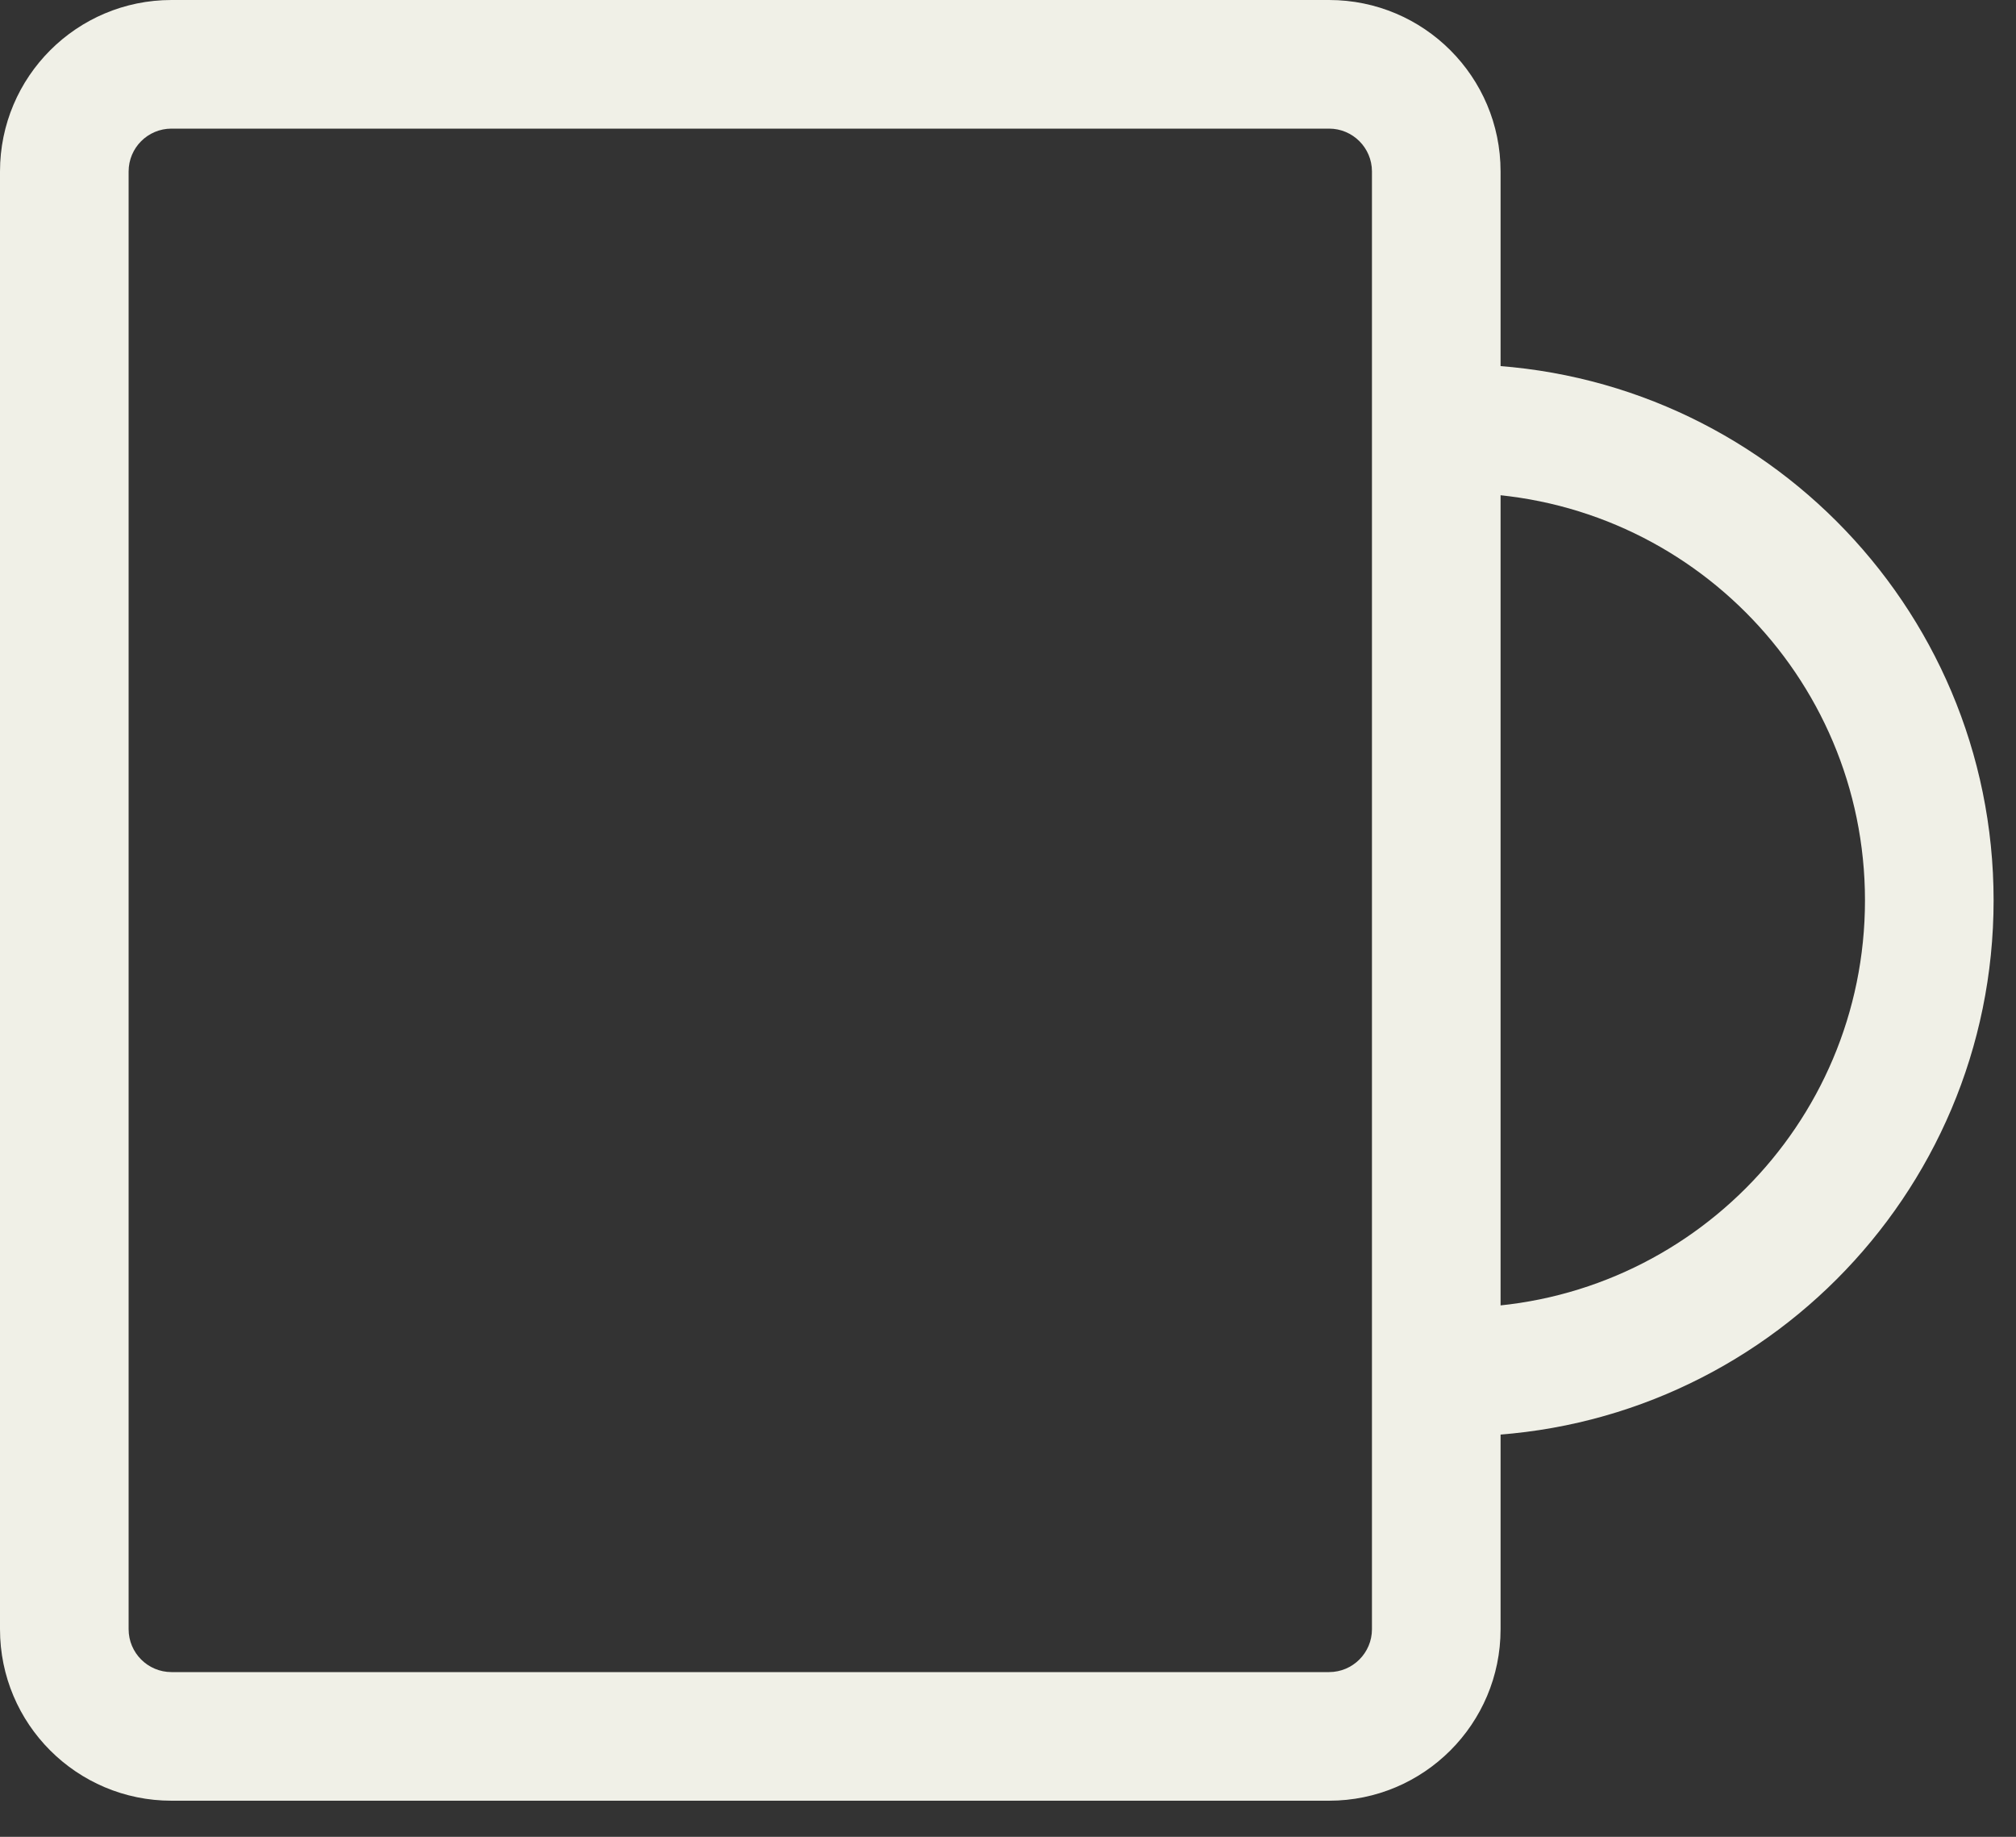
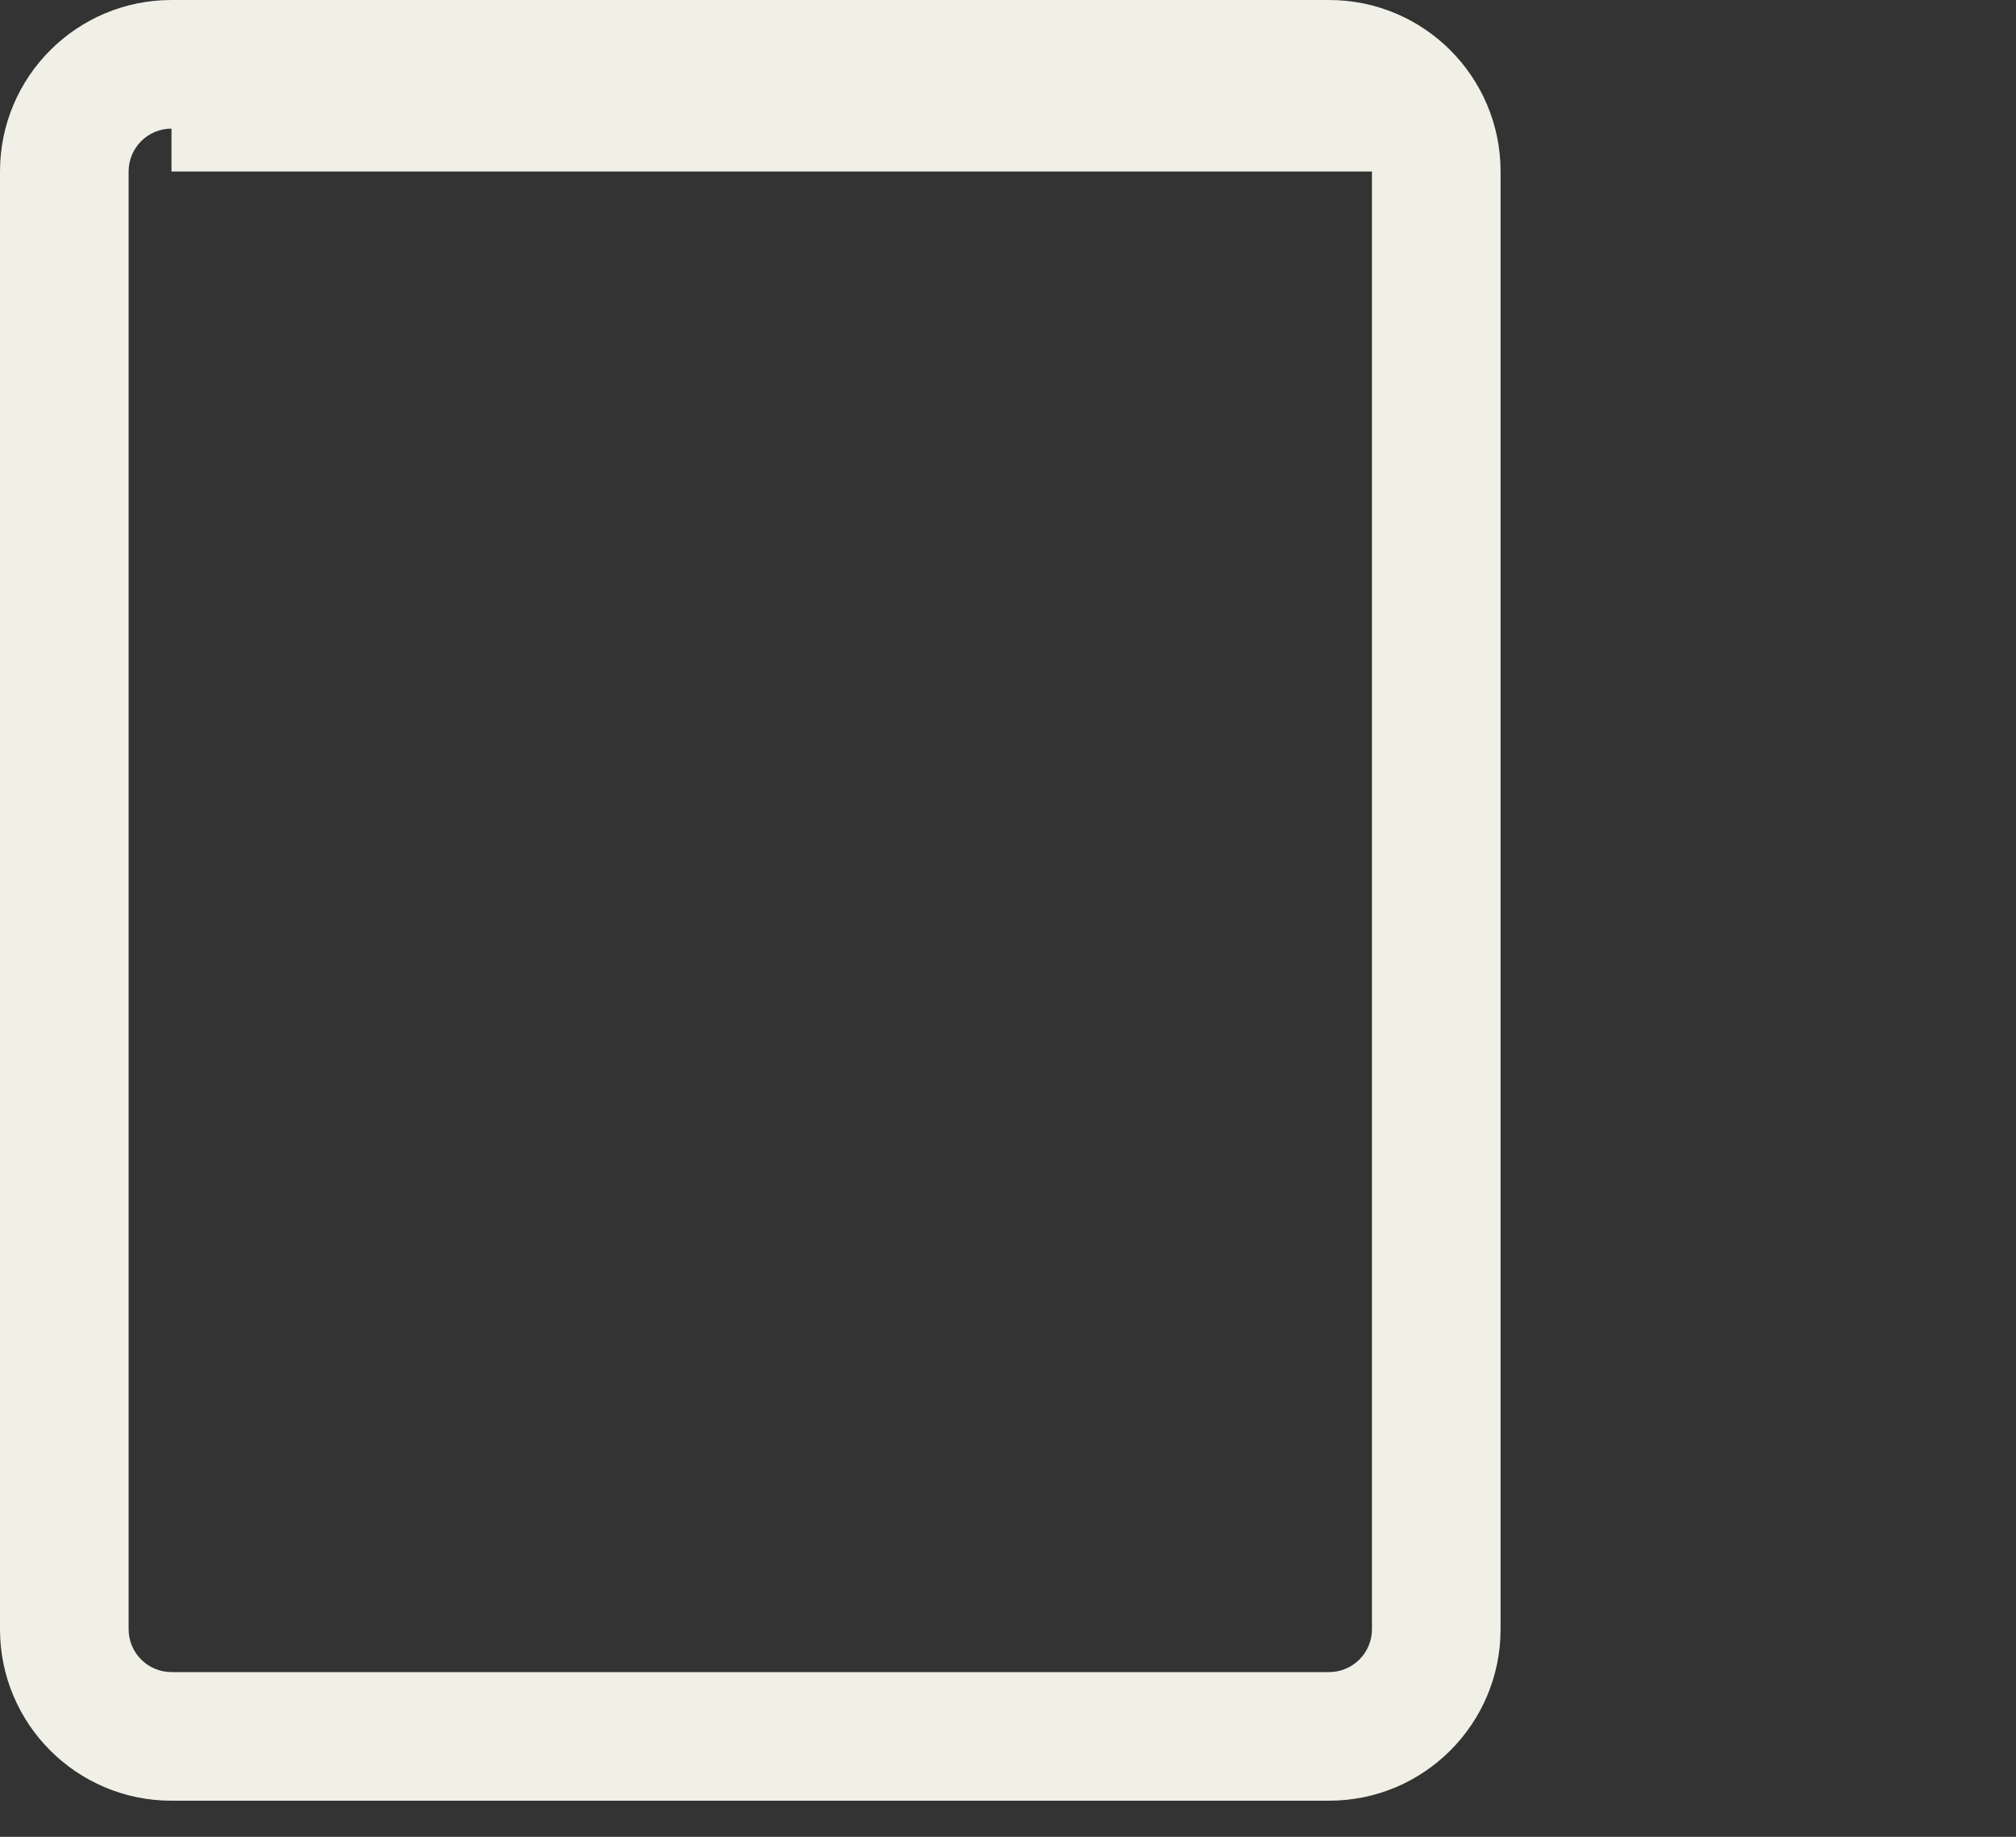
<svg xmlns="http://www.w3.org/2000/svg" width="45" height="41" viewBox="0 0 45 41" fill="none">
  <rect x="0" y="0" width="45" height="41" fill="#333333" stroke="none" />
-   <path fill-rule="evenodd" clip-rule="evenodd" d="M3.828 0H29.667C31.781 0 33.495 1.714 33.495 3.828V36.366C33.495 38.48 31.781 40.194 29.667 40.194H3.828C1.714 40.194 0 38.48 0 36.366V3.828C0 1.714 1.714 0 3.828 0ZM3.828 2.871C3.299 2.871 2.871 3.299 2.871 3.828V36.366C2.871 36.894 3.299 37.323 3.828 37.323H29.667C30.195 37.323 30.624 36.894 30.624 36.366V3.828C30.624 3.299 30.195 2.871 29.667 2.871H3.828Z" fill="#F0F0E7" />
-   <path fill-rule="evenodd" clip-rule="evenodd" d="M41.629 20.097C41.629 15.076 37.559 11.005 32.538 11.005V8.134C39.144 8.134 44.5 13.49 44.5 20.097C44.5 26.703 39.144 32.059 32.538 32.059V29.188C37.559 29.188 41.629 25.118 41.629 20.097Z" fill="#F0F0E7" />
+   <path fill-rule="evenodd" clip-rule="evenodd" d="M3.828 0H29.667C31.781 0 33.495 1.714 33.495 3.828V36.366C33.495 38.48 31.781 40.194 29.667 40.194H3.828C1.714 40.194 0 38.48 0 36.366V3.828C0 1.714 1.714 0 3.828 0ZM3.828 2.871C3.299 2.871 2.871 3.299 2.871 3.828V36.366C2.871 36.894 3.299 37.323 3.828 37.323H29.667C30.195 37.323 30.624 36.894 30.624 36.366V3.828H3.828Z" fill="#F0F0E7" />
</svg>